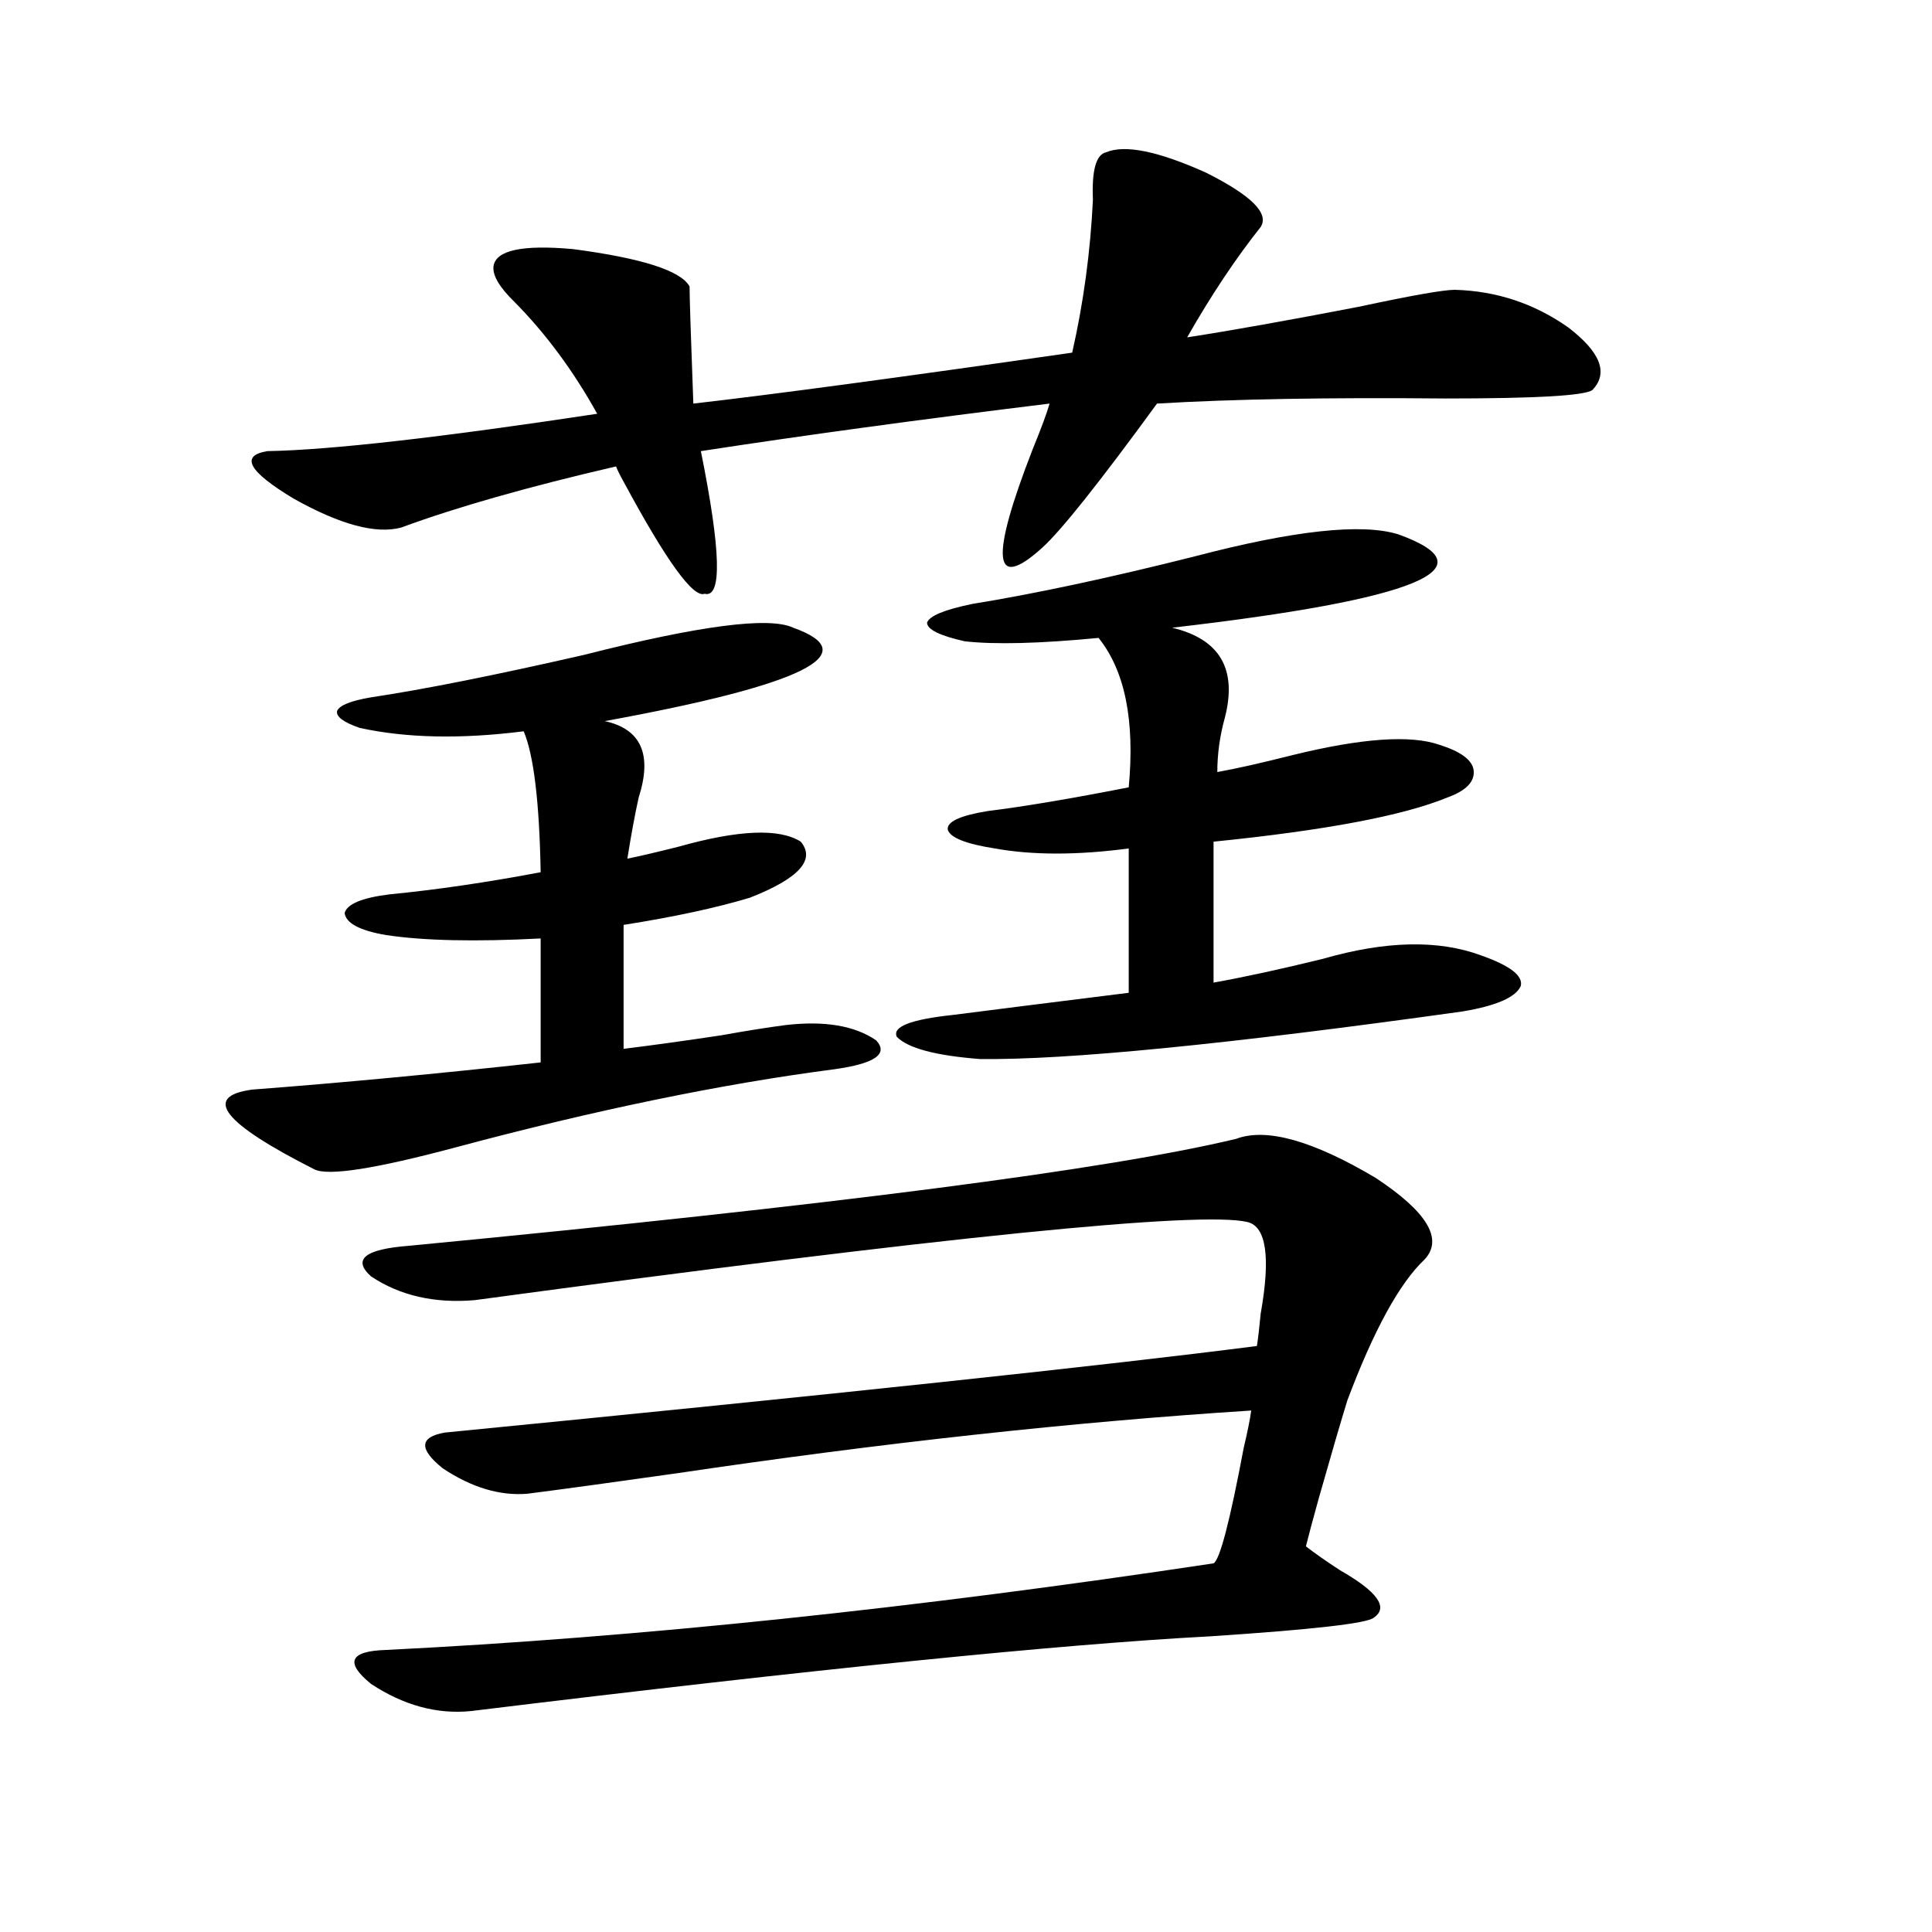
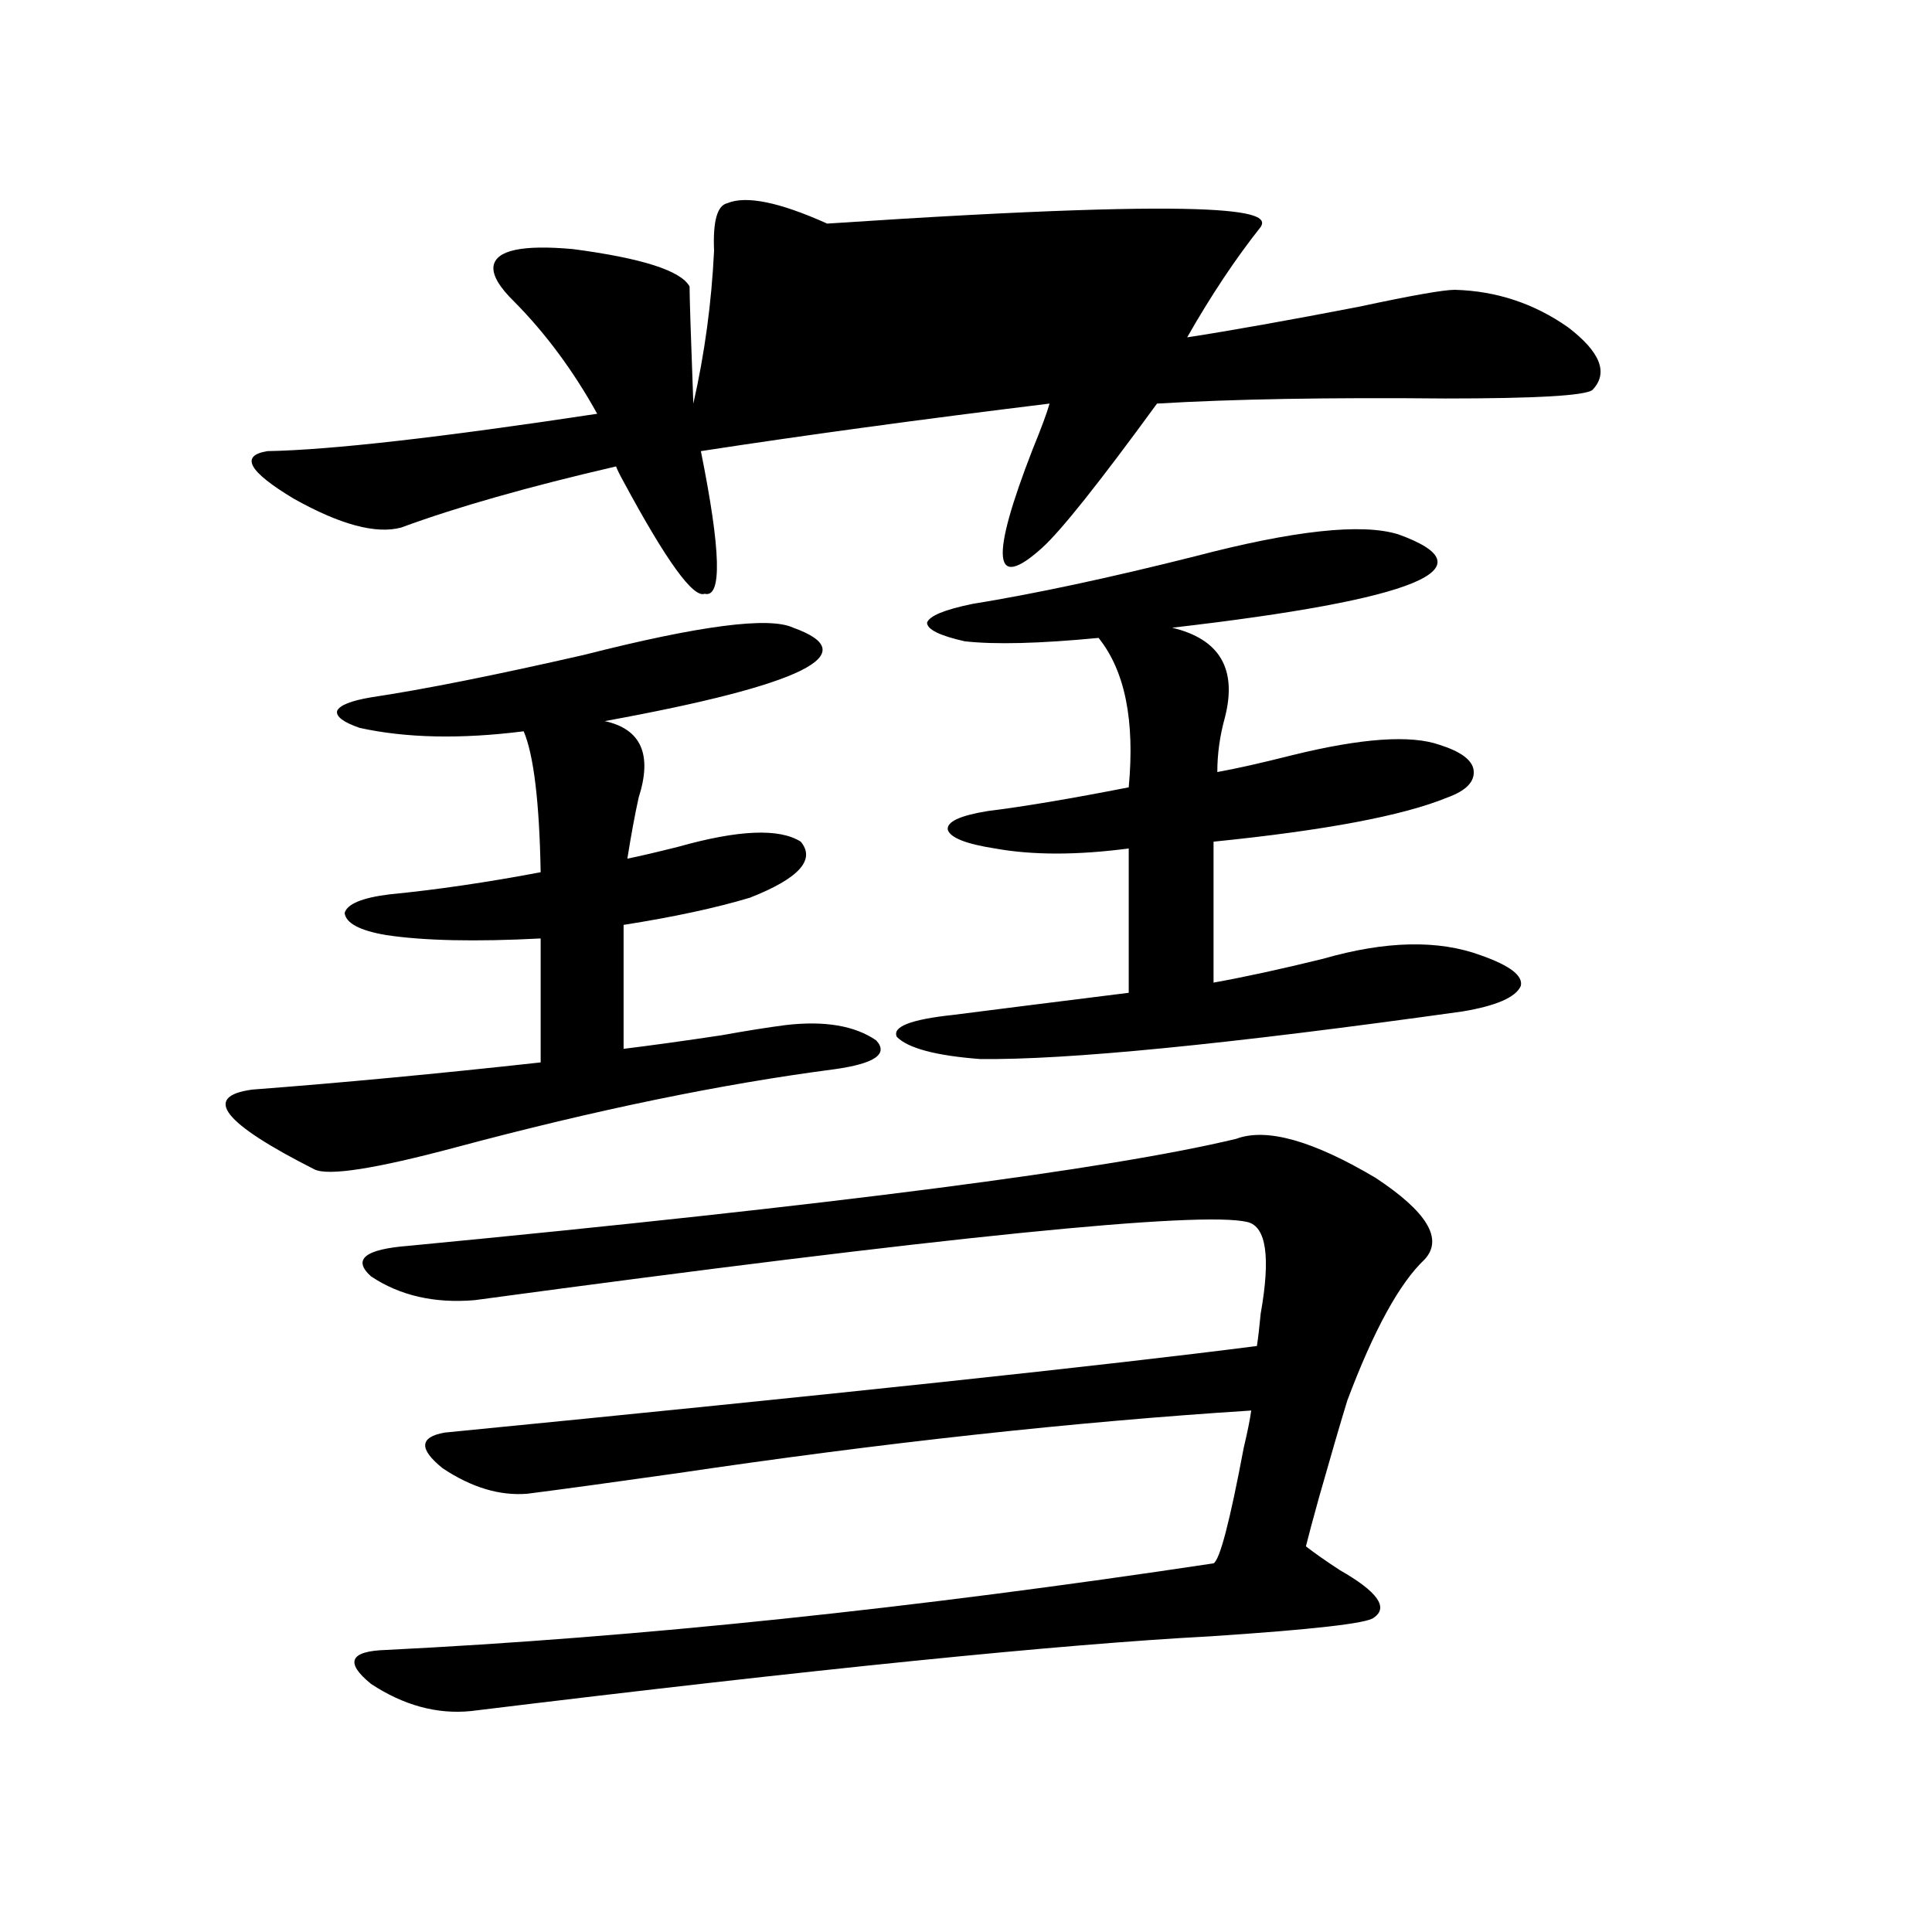
<svg xmlns="http://www.w3.org/2000/svg" version="1.1" id="图层_1" x="0px" y="0px" width="1000px" height="1000px" viewBox="0 0 1000 1000" enable-background="new 0 0 1000 1000" xml:space="preserve">
-   <path d="M410.575,324.906c37.713,13.486,5.198,29.595-97.559,48.34c18.856,4.106,24.71,17.29,17.561,39.551  c-1.951,8.789-3.902,19.336-5.854,31.641c5.854-1.167,14.634-3.213,26.341-6.152c31.219-8.789,52.347-9.668,63.413-2.637  c7.805,9.38-0.976,19.048-26.341,29.004c-17.561,5.273-39.358,9.971-65.364,14.063v64.16c14.299-1.758,31.219-4.092,50.73-7.031  c13.003-2.334,24.055-4.092,33.17-5.273c20.152-2.334,35.762,0.303,46.828,7.91c6.494,7.031-0.655,12.017-21.463,14.941  c-58.535,7.622-123.899,21.094-196.093,40.43c-41.63,11.138-66.02,14.941-73.169,11.426c-47.483-24.019-58.215-37.793-32.194-41.309  c46.173-3.516,95.928-8.198,149.265-14.063v-64.16c-33.825,1.758-60.486,1.182-79.998-1.758  c-13.658-2.334-20.822-6.152-21.463-11.426c1.296-4.683,9.101-7.91,23.414-9.668c24.055-2.334,50.075-6.152,78.047-11.426  c-0.655-36.323-3.582-60.645-8.78-72.949c-32.529,4.106-60.821,3.516-84.876-1.758c-8.46-2.925-12.362-5.85-11.707-8.789  c1.296-2.925,7.149-5.273,17.561-7.031c27.316-4.092,64.054-11.426,110.241-21.973C362.116,323.739,398.213,319.057,410.575,324.906  z M652.521,117.484c-13.018,16.411-25.7,35.459-38.048,57.129c22.759-3.516,52.347-8.789,88.778-15.82  c27.316-5.85,43.901-8.789,49.755-8.789c21.463,0.591,40.975,7.031,58.535,19.336c16.905,12.896,21.128,23.73,12.683,32.52  c-3.902,2.939-29.268,4.395-76.096,4.395c-60.486-0.576-110.241,0.303-149.265,2.637c-29.923,41.021-49.755,65.918-59.511,74.707  c-25.365,22.852-26.996,5.864-4.878-50.977c4.543-11.123,7.47-19.033,8.78-23.73c-66.995,8.213-127.161,16.411-180.483,24.609  c10.396,51.567,11.052,76.177,1.951,73.828c-5.854,2.349-19.847-16.987-41.95-58.008c-1.951-3.516-3.262-6.152-3.902-7.91  c-45.532,10.547-82.604,21.094-111.217,31.641c-13.018,3.516-31.554-1.455-55.608-14.941  c-23.414-14.063-27.972-22.261-13.658-24.609c32.515-0.576,89.419-7.031,170.728-19.336c-12.362-22.261-26.676-41.597-42.926-58.008  c-7.805-7.607-11.387-13.76-10.731-18.457c1.296-8.198,14.954-11.123,40.975-8.789c35.762,4.697,55.929,11.138,60.486,19.336  c0,5.273,0.641,25.488,1.951,60.645c40.975-4.683,106.339-13.472,196.093-26.367c5.854-25.776,9.421-52.144,10.731-79.102  c-0.655-15.229,1.616-23.428,6.829-24.609c9.756-4.092,26.981-0.576,51.706,10.547C647.643,101.088,657.063,110.453,652.521,117.484  z M639.838,589.457c15.609-5.85,39.664,0.879,72.193,20.215c26.661,17.578,35.121,31.641,25.365,42.188  c-13.018,12.305-26.341,36.626-39.999,72.949c-3.262,10.547-8.14,27.246-14.634,50.098c-3.262,11.729-5.533,20.215-6.829,25.488  c4.543,3.516,10.396,7.622,17.561,12.305c19.512,11.138,25.365,19.336,17.561,24.609c-3.262,2.926-31.554,6.152-84.876,9.668  c-77.406,4.093-204.873,16.988-382.43,38.672c-17.561,1.758-34.801-2.938-51.706-14.063c-13.658-11.137-11.066-17.001,7.805-17.578  c130.073-6.454,272.829-21.396,428.282-44.824c3.247-1.758,8.445-21.67,15.609-59.766c1.951-8.198,3.247-14.639,3.902-19.336  c-91.705,5.864-190.895,16.699-297.554,32.52c-33.17,4.697-58.87,8.213-77.071,10.547c-14.313,1.182-28.947-3.213-43.901-13.184  c-12.362-9.956-12.042-16.108,0.976-18.457c202.922-19.912,343.071-34.854,420.478-44.824c0.641-4.092,1.296-9.668,1.951-16.699  c5.198-29.292,2.927-45.112-6.829-47.461c-24.069-5.85-157.404,7.622-399.99,40.43c-20.822,1.758-38.703-2.334-53.657-12.305  c-9.756-8.789-3.262-14.063,19.512-15.82C431.383,623.734,574.139,605.277,639.838,589.457z M723.738,276.566  c48.779,17.578,9.756,33.701-117.07,48.34c24.71,5.864,33.811,21.396,27.316,46.582c-2.606,9.38-3.902,18.76-3.902,28.125  c9.756-1.758,22.759-4.683,39.023-8.789c35.762-8.789,61.127-10.547,76.096-5.273c11.052,3.516,16.905,7.91,17.561,13.184  c0.641,5.864-3.902,10.547-13.658,14.063c-22.773,9.38-63.093,17.002-120.973,22.852v72.949c16.25-2.925,35.121-7.031,56.584-12.305  c32.515-9.365,59.831-9.956,81.949-1.758c14.954,5.273,21.783,10.547,20.487,15.82c-2.606,5.864-12.683,10.259-30.243,13.184  c-121.628,17.002-204.873,25.2-249.75,24.609c-22.773-1.758-37.072-5.562-42.926-11.426c-2.606-5.273,7.149-9.077,29.268-11.426  c18.201-2.334,48.444-6.152,90.729-11.426v-74.707c-26.676,3.516-49.755,3.516-69.267,0c-14.969-2.334-23.094-5.562-24.39-9.668  c-0.655-4.092,6.174-7.319,20.487-9.668c18.856-2.334,43.246-6.44,73.169-12.305c3.247-34.565-1.951-60.342-15.609-77.344  c-30.578,2.939-53.657,3.516-69.267,1.758c-13.018-2.925-19.512-6.152-19.512-9.668c1.296-3.516,9.101-6.729,23.414-9.668  c32.515-5.273,70.883-13.472,115.119-24.609C669.746,274.521,704.867,270.717,723.738,276.566z" />
+   <path d="M410.575,324.906c37.713,13.486,5.198,29.595-97.559,48.34c18.856,4.106,24.71,17.29,17.561,39.551  c-1.951,8.789-3.902,19.336-5.854,31.641c5.854-1.167,14.634-3.213,26.341-6.152c31.219-8.789,52.347-9.668,63.413-2.637  c7.805,9.38-0.976,19.048-26.341,29.004c-17.561,5.273-39.358,9.971-65.364,14.063v64.16c14.299-1.758,31.219-4.092,50.73-7.031  c13.003-2.334,24.055-4.092,33.17-5.273c20.152-2.334,35.762,0.303,46.828,7.91c6.494,7.031-0.655,12.017-21.463,14.941  c-58.535,7.622-123.899,21.094-196.093,40.43c-41.63,11.138-66.02,14.941-73.169,11.426c-47.483-24.019-58.215-37.793-32.194-41.309  c46.173-3.516,95.928-8.198,149.265-14.063v-64.16c-33.825,1.758-60.486,1.182-79.998-1.758  c-13.658-2.334-20.822-6.152-21.463-11.426c1.296-4.683,9.101-7.91,23.414-9.668c24.055-2.334,50.075-6.152,78.047-11.426  c-0.655-36.323-3.582-60.645-8.78-72.949c-32.529,4.106-60.821,3.516-84.876-1.758c-8.46-2.925-12.362-5.85-11.707-8.789  c1.296-2.925,7.149-5.273,17.561-7.031c27.316-4.092,64.054-11.426,110.241-21.973C362.116,323.739,398.213,319.057,410.575,324.906  z M652.521,117.484c-13.018,16.411-25.7,35.459-38.048,57.129c22.759-3.516,52.347-8.789,88.778-15.82  c27.316-5.85,43.901-8.789,49.755-8.789c21.463,0.591,40.975,7.031,58.535,19.336c16.905,12.896,21.128,23.73,12.683,32.52  c-3.902,2.939-29.268,4.395-76.096,4.395c-60.486-0.576-110.241,0.303-149.265,2.637c-29.923,41.021-49.755,65.918-59.511,74.707  c-25.365,22.852-26.996,5.864-4.878-50.977c4.543-11.123,7.47-19.033,8.78-23.73c-66.995,8.213-127.161,16.411-180.483,24.609  c10.396,51.567,11.052,76.177,1.951,73.828c-5.854,2.349-19.847-16.987-41.95-58.008c-1.951-3.516-3.262-6.152-3.902-7.91  c-45.532,10.547-82.604,21.094-111.217,31.641c-13.018,3.516-31.554-1.455-55.608-14.941  c-23.414-14.063-27.972-22.261-13.658-24.609c32.515-0.576,89.419-7.031,170.728-19.336c-12.362-22.261-26.676-41.597-42.926-58.008  c-7.805-7.607-11.387-13.76-10.731-18.457c1.296-8.198,14.954-11.123,40.975-8.789c35.762,4.697,55.929,11.138,60.486,19.336  c0,5.273,0.641,25.488,1.951,60.645c5.854-25.776,9.421-52.144,10.731-79.102  c-0.655-15.229,1.616-23.428,6.829-24.609c9.756-4.092,26.981-0.576,51.706,10.547C647.643,101.088,657.063,110.453,652.521,117.484  z M639.838,589.457c15.609-5.85,39.664,0.879,72.193,20.215c26.661,17.578,35.121,31.641,25.365,42.188  c-13.018,12.305-26.341,36.626-39.999,72.949c-3.262,10.547-8.14,27.246-14.634,50.098c-3.262,11.729-5.533,20.215-6.829,25.488  c4.543,3.516,10.396,7.622,17.561,12.305c19.512,11.138,25.365,19.336,17.561,24.609c-3.262,2.926-31.554,6.152-84.876,9.668  c-77.406,4.093-204.873,16.988-382.43,38.672c-17.561,1.758-34.801-2.938-51.706-14.063c-13.658-11.137-11.066-17.001,7.805-17.578  c130.073-6.454,272.829-21.396,428.282-44.824c3.247-1.758,8.445-21.67,15.609-59.766c1.951-8.198,3.247-14.639,3.902-19.336  c-91.705,5.864-190.895,16.699-297.554,32.52c-33.17,4.697-58.87,8.213-77.071,10.547c-14.313,1.182-28.947-3.213-43.901-13.184  c-12.362-9.956-12.042-16.108,0.976-18.457c202.922-19.912,343.071-34.854,420.478-44.824c0.641-4.092,1.296-9.668,1.951-16.699  c5.198-29.292,2.927-45.112-6.829-47.461c-24.069-5.85-157.404,7.622-399.99,40.43c-20.822,1.758-38.703-2.334-53.657-12.305  c-9.756-8.789-3.262-14.063,19.512-15.82C431.383,623.734,574.139,605.277,639.838,589.457z M723.738,276.566  c48.779,17.578,9.756,33.701-117.07,48.34c24.71,5.864,33.811,21.396,27.316,46.582c-2.606,9.38-3.902,18.76-3.902,28.125  c9.756-1.758,22.759-4.683,39.023-8.789c35.762-8.789,61.127-10.547,76.096-5.273c11.052,3.516,16.905,7.91,17.561,13.184  c0.641,5.864-3.902,10.547-13.658,14.063c-22.773,9.38-63.093,17.002-120.973,22.852v72.949c16.25-2.925,35.121-7.031,56.584-12.305  c32.515-9.365,59.831-9.956,81.949-1.758c14.954,5.273,21.783,10.547,20.487,15.82c-2.606,5.864-12.683,10.259-30.243,13.184  c-121.628,17.002-204.873,25.2-249.75,24.609c-22.773-1.758-37.072-5.562-42.926-11.426c-2.606-5.273,7.149-9.077,29.268-11.426  c18.201-2.334,48.444-6.152,90.729-11.426v-74.707c-26.676,3.516-49.755,3.516-69.267,0c-14.969-2.334-23.094-5.562-24.39-9.668  c-0.655-4.092,6.174-7.319,20.487-9.668c18.856-2.334,43.246-6.44,73.169-12.305c3.247-34.565-1.951-60.342-15.609-77.344  c-30.578,2.939-53.657,3.516-69.267,1.758c-13.018-2.925-19.512-6.152-19.512-9.668c1.296-3.516,9.101-6.729,23.414-9.668  c32.515-5.273,70.883-13.472,115.119-24.609C669.746,274.521,704.867,270.717,723.738,276.566z" />
</svg>